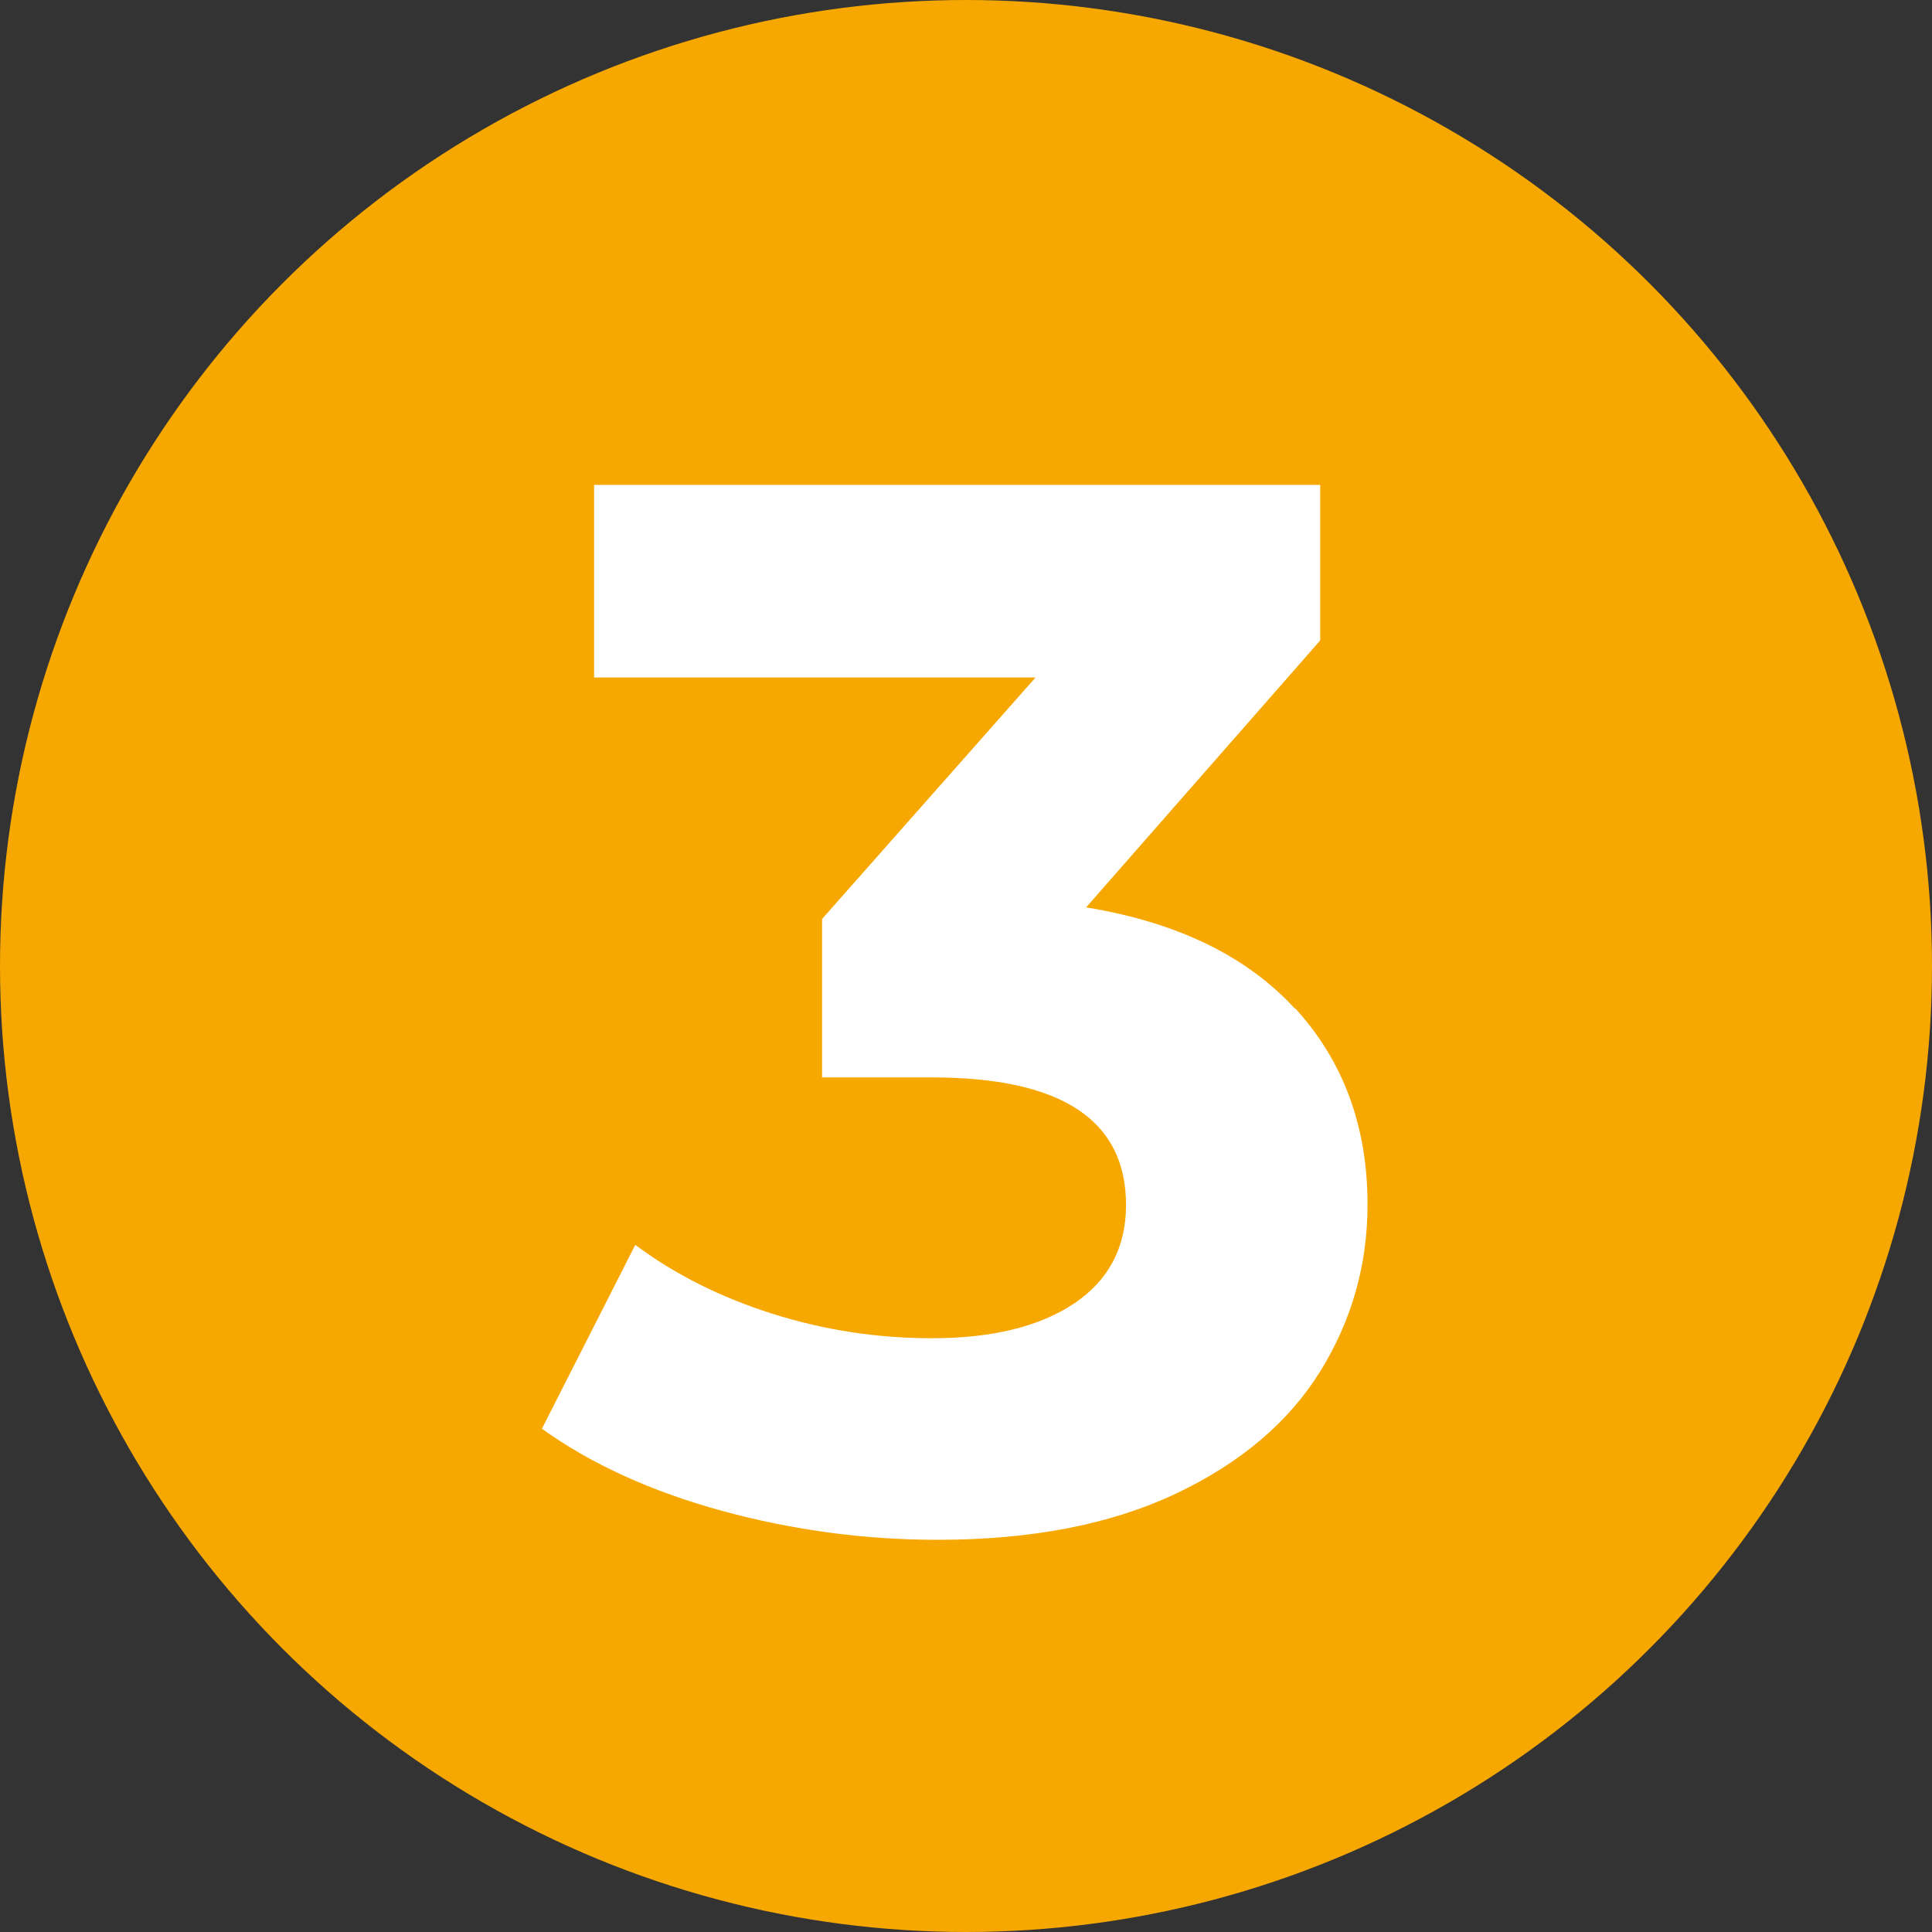
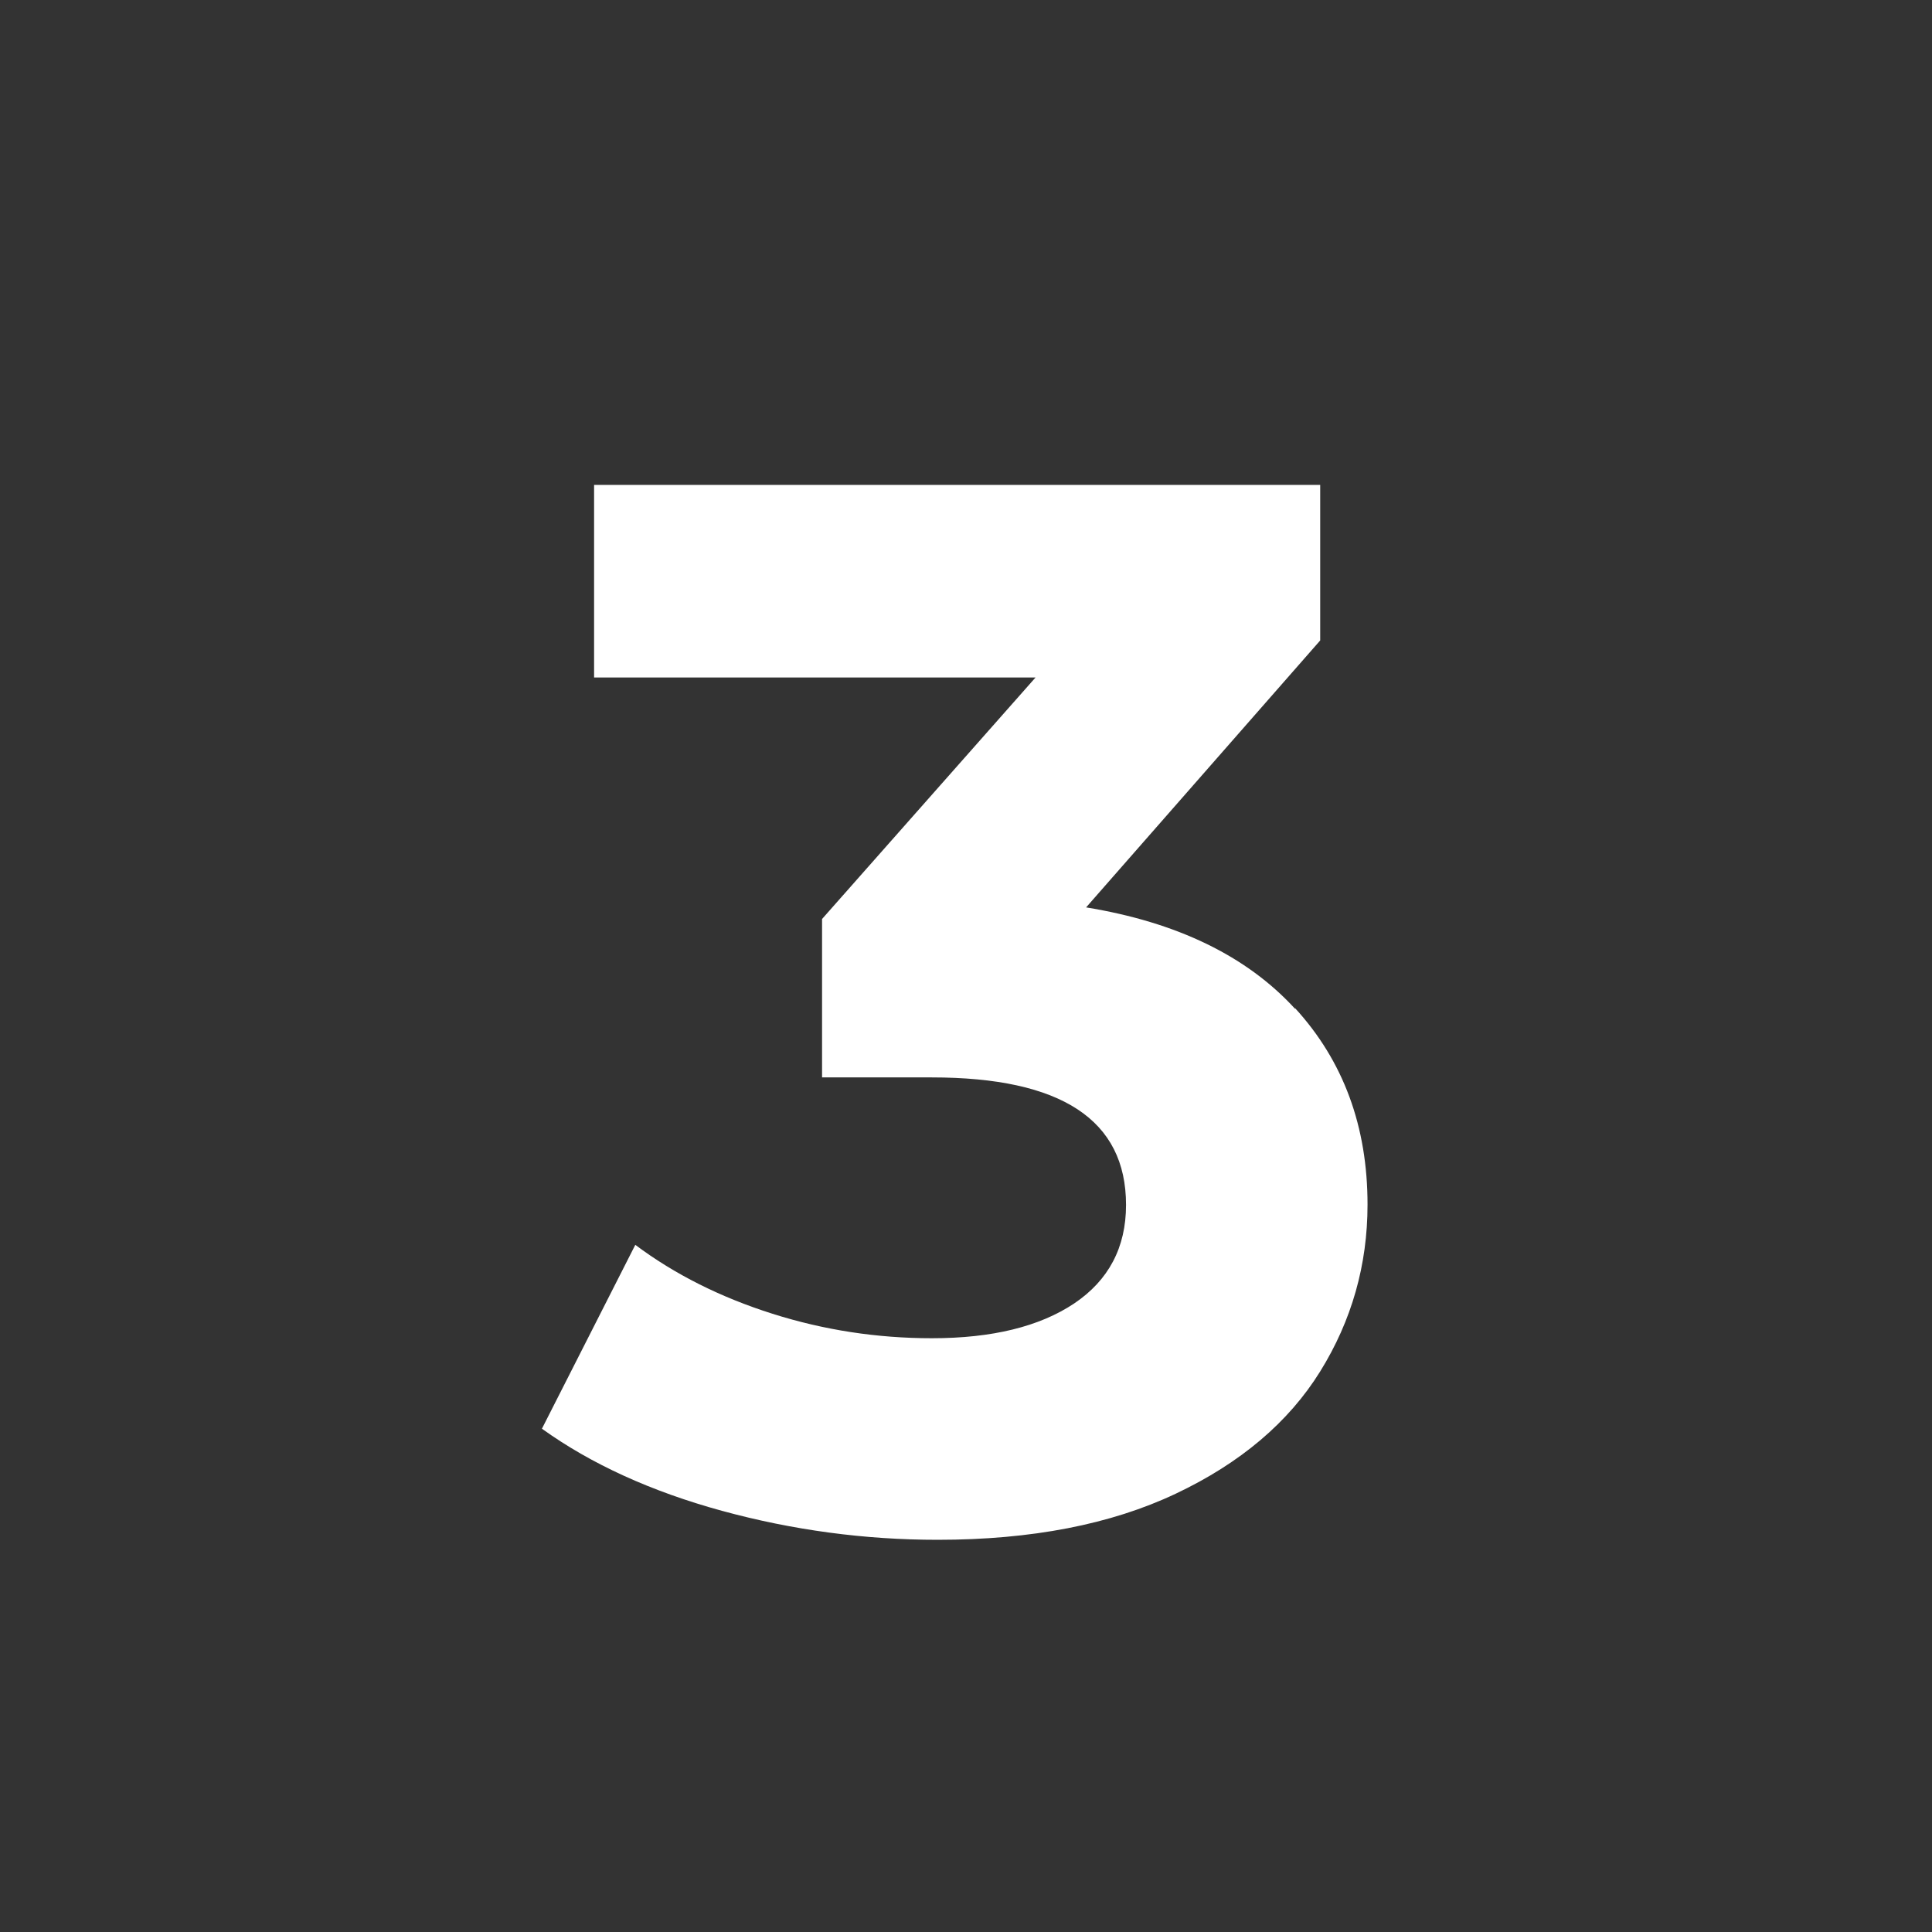
<svg xmlns="http://www.w3.org/2000/svg" id="Capa_2" viewBox="0 0 60 60">
  <rect x="0" y="0" width="60" height="60" fill="#333333" stroke="none" />
  <defs>
    <style>.cls-1{fill:#f7a800;}.cls-2{fill:#fff;}</style>
  </defs>
  <g id="Capa_1-2">
-     <circle class="cls-1" cx="30" cy="30" r="30" />
    <path class="cls-2" d="M40.22,31.31c1.5,1.64,2.25,3.67,2.25,6.1,0,1.87-.49,3.6-1.47,5.18-.98,1.58-2.48,2.85-4.49,3.8-2.01,.95-4.47,1.43-7.39,1.43-2.27,0-4.5-.3-6.7-.9-2.19-.6-4.06-1.45-5.59-2.55l2.9-5.71c1.23,.92,2.65,1.63,4.26,2.14,1.61,.51,3.26,.76,4.95,.76,1.87,0,3.34-.36,4.42-1.08,1.07-.72,1.61-1.74,1.61-3.06,0-2.64-2.01-3.96-6.03-3.96h-3.41v-4.92l6.63-7.5h-13.71v-5.98h22.55v4.83l-7.27,8.29c2.82,.46,4.99,1.51,6.49,3.15Z" />
  </g>
</svg>